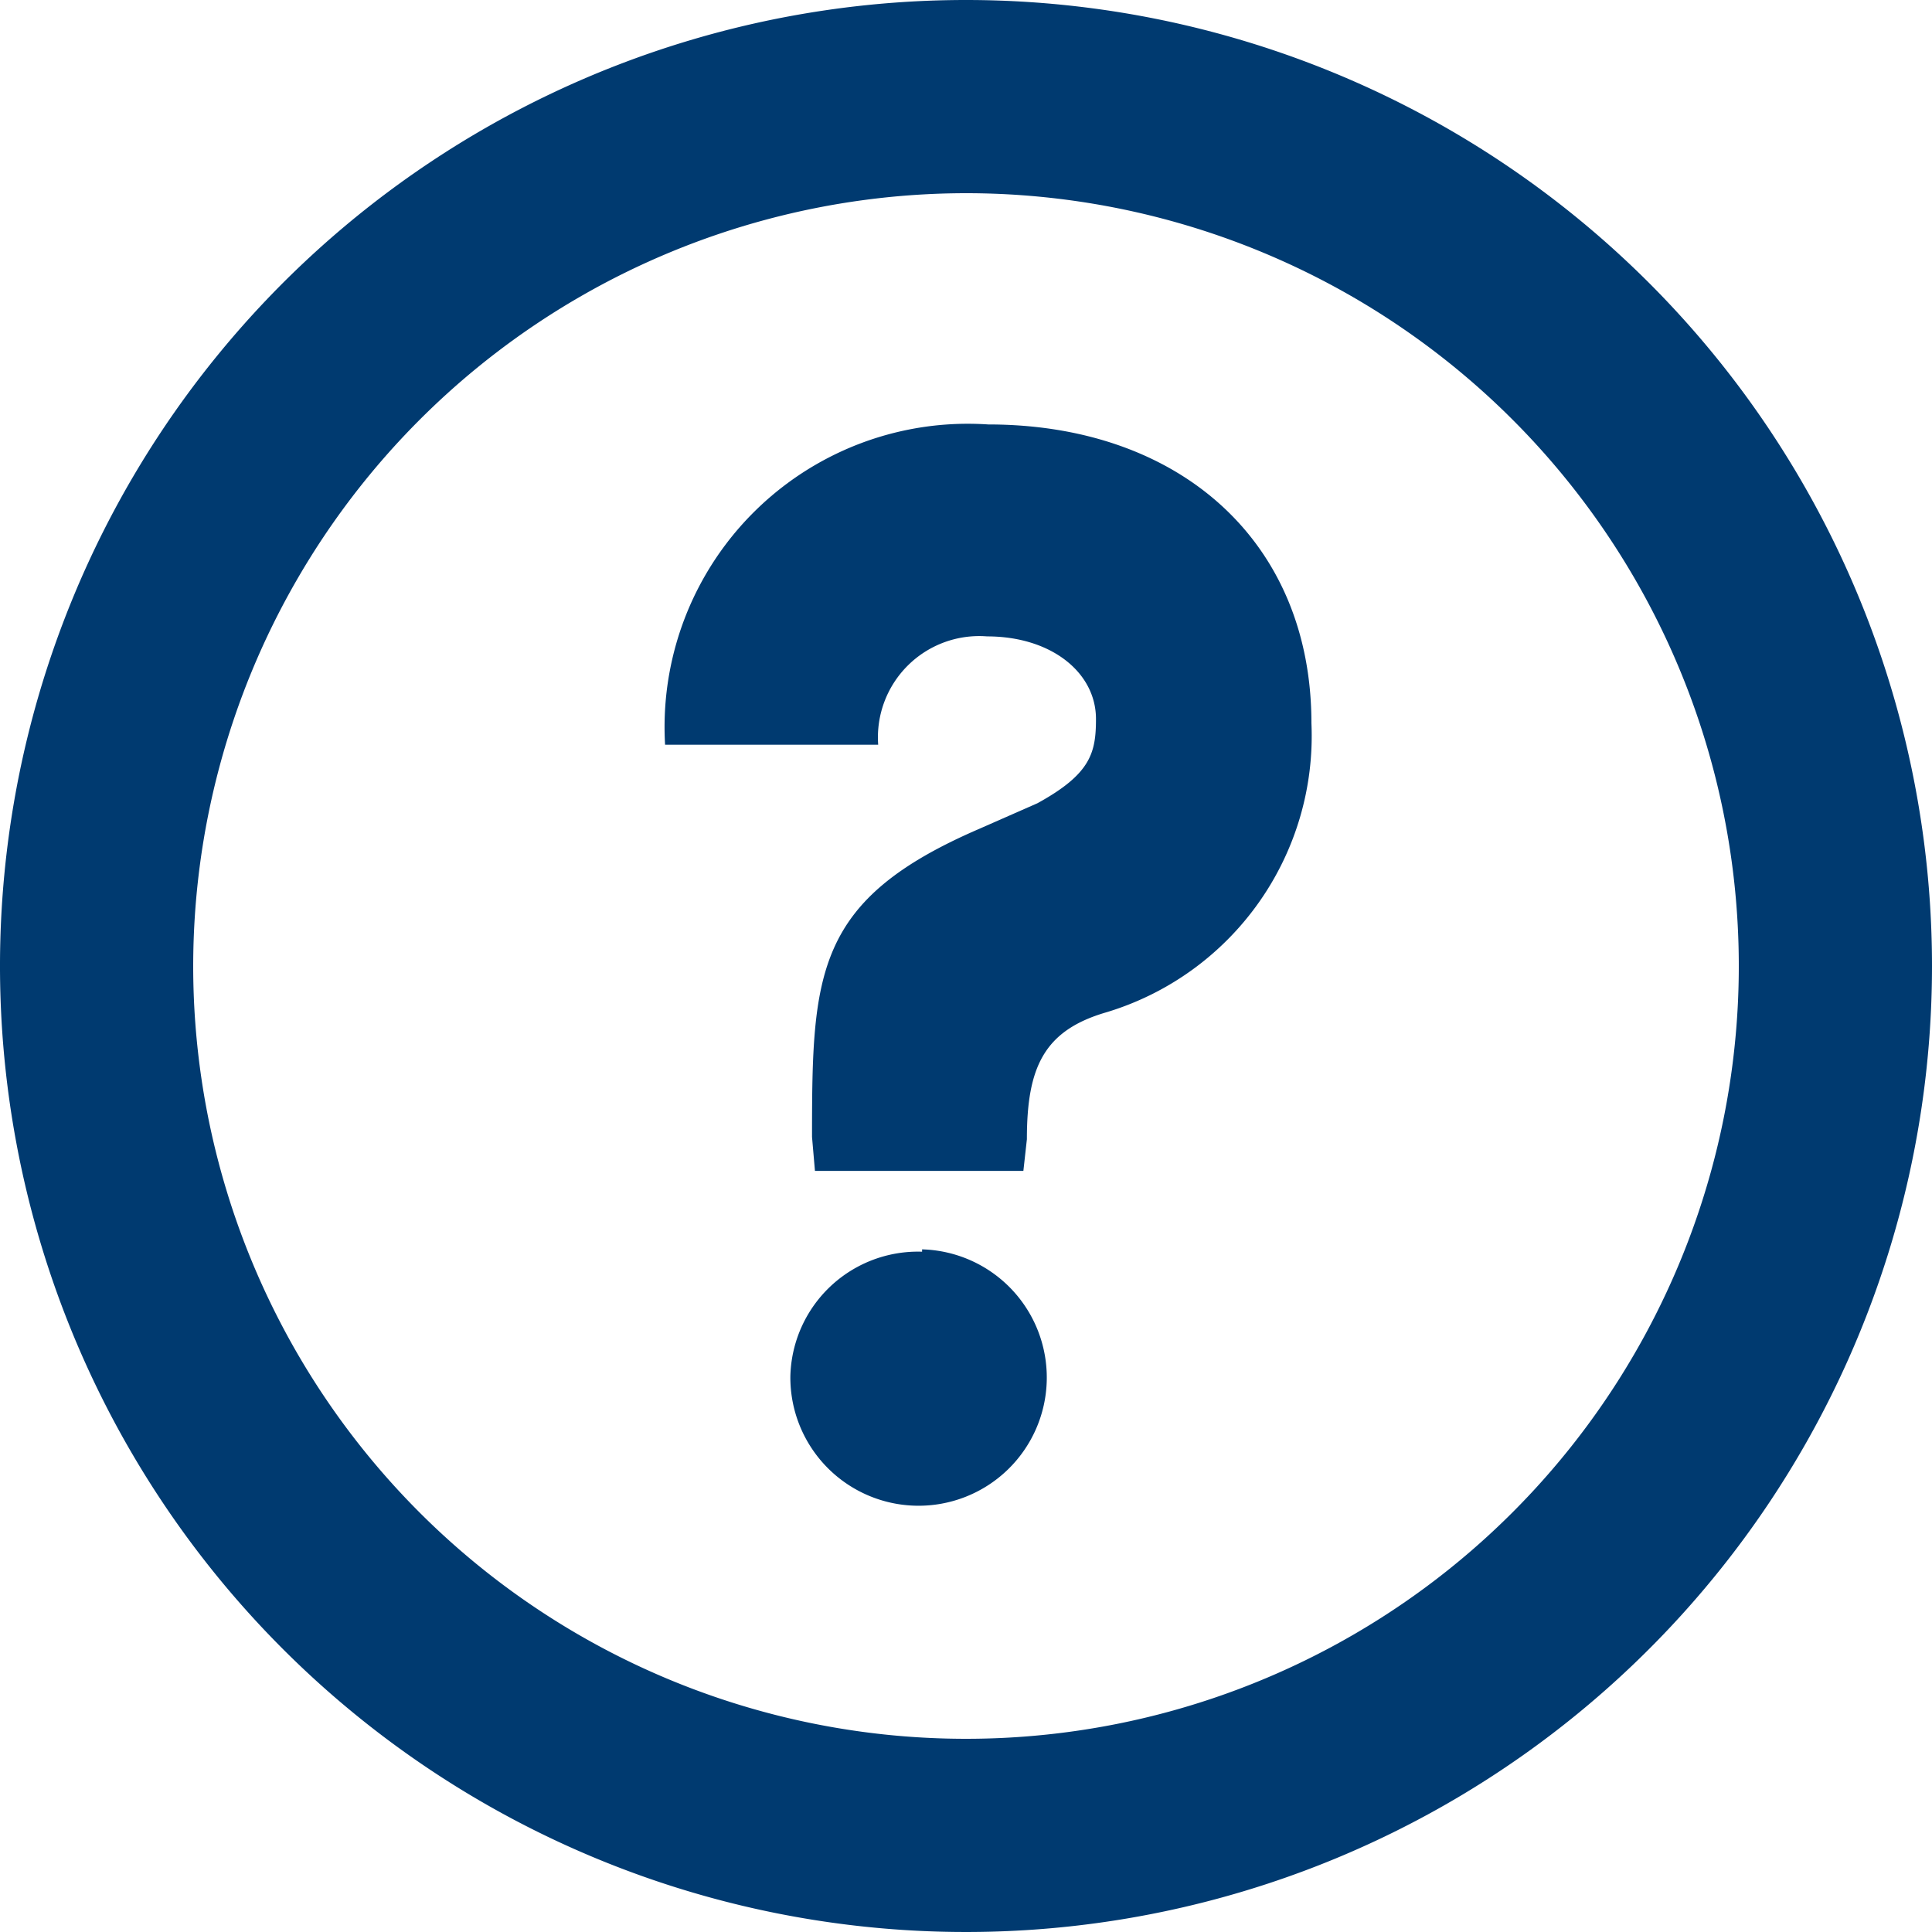
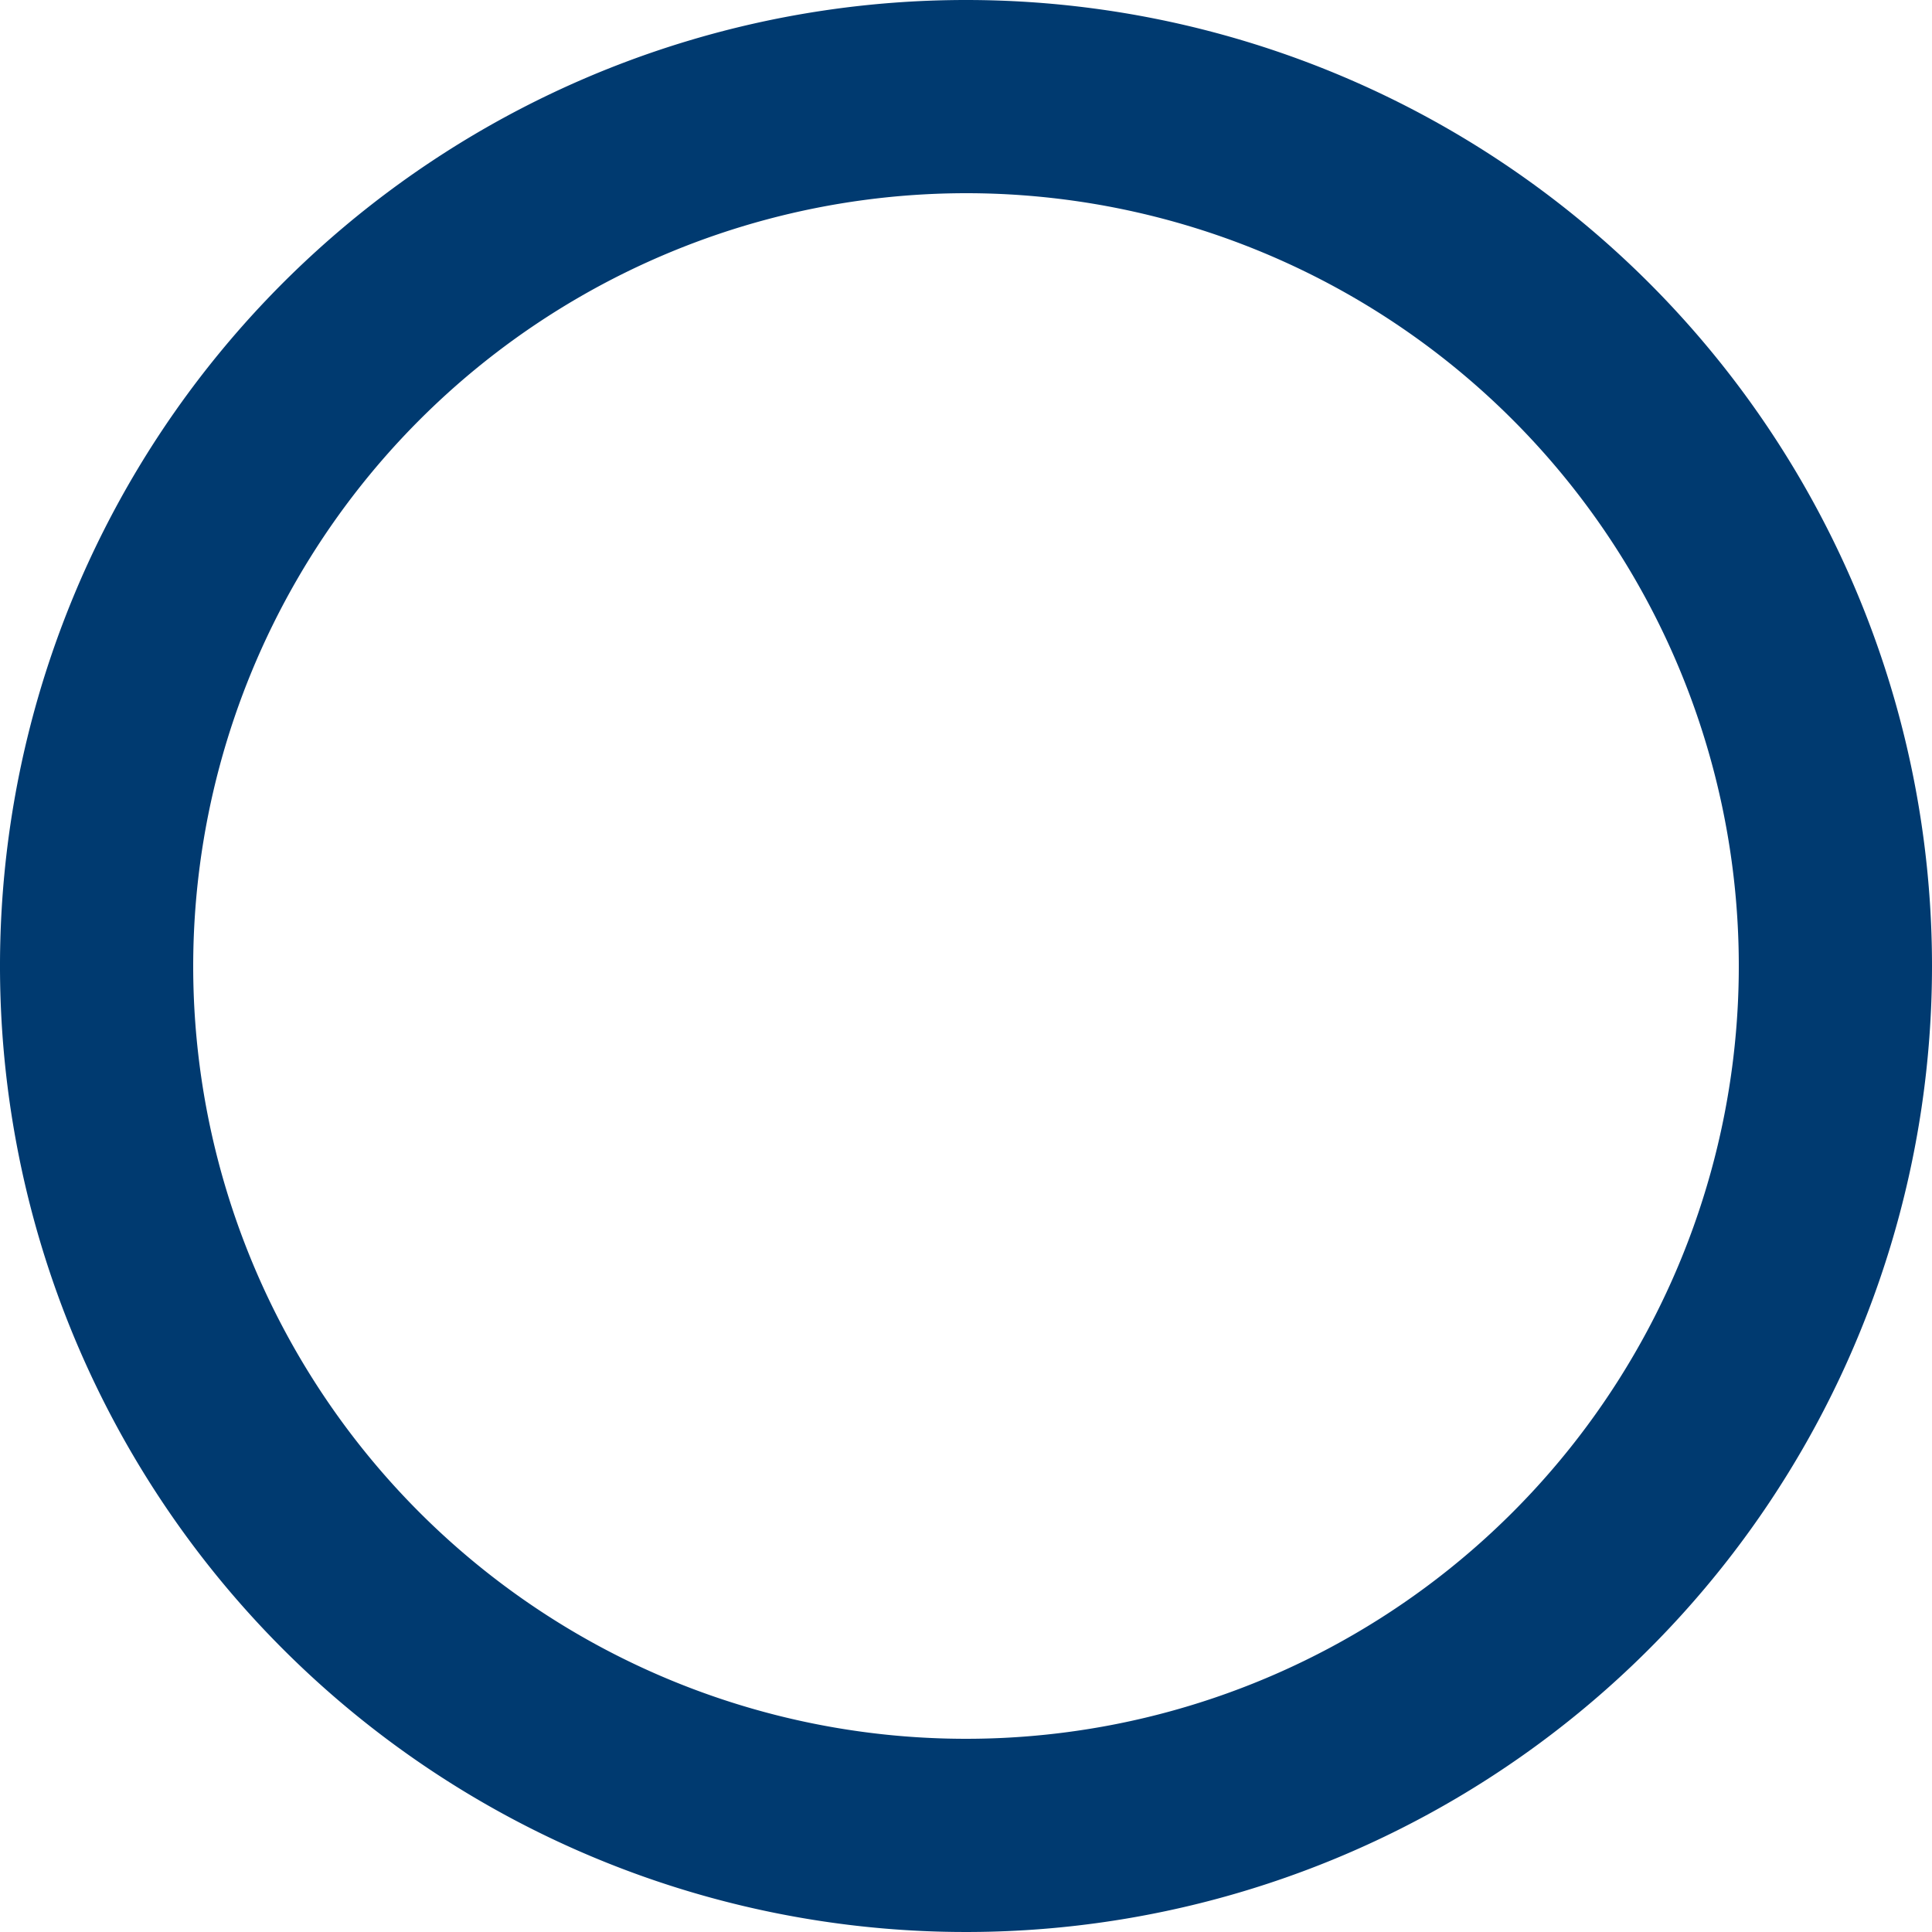
<svg xmlns="http://www.w3.org/2000/svg" viewBox="0 0 33 33">
  <defs>
    <style>.icon-contact1-1{fill:#003a70;}</style>
  </defs>
  <title>Artboard 25</title>
  <path class="icon-contact1-1" d="M16.5,3.3A13.2,13.2,0,1,1,3.3,16.5,13.21,13.21,0,0,1,16.5,3.3m0-3.3A16.5,16.5,0,1,0,33,16.5,16.5,16.5,0,0,0,16.5,0Z" />
-   <path class="icon-contact1-1" d="M17.48,20H13.92l-.05-.58c0-2.8.05-4.05,2.85-5.26l1-.44c.91-.5,1-.86,1-1.44,0-.79-.76-1.41-1.86-1.41A1.73,1.73,0,0,0,15,12.72H11.36a5.18,5.18,0,0,1,5.52-5.47c3.27,0,5.52,2,5.52,5.1a4.93,4.93,0,0,1-3.5,4.94c-1.07.31-1.36.94-1.36,2.17Zm-1.73,1.34a2.19,2.19,0,1,1-2.25,2.17A2.18,2.18,0,0,1,15.75,21.38Z" />
</svg>